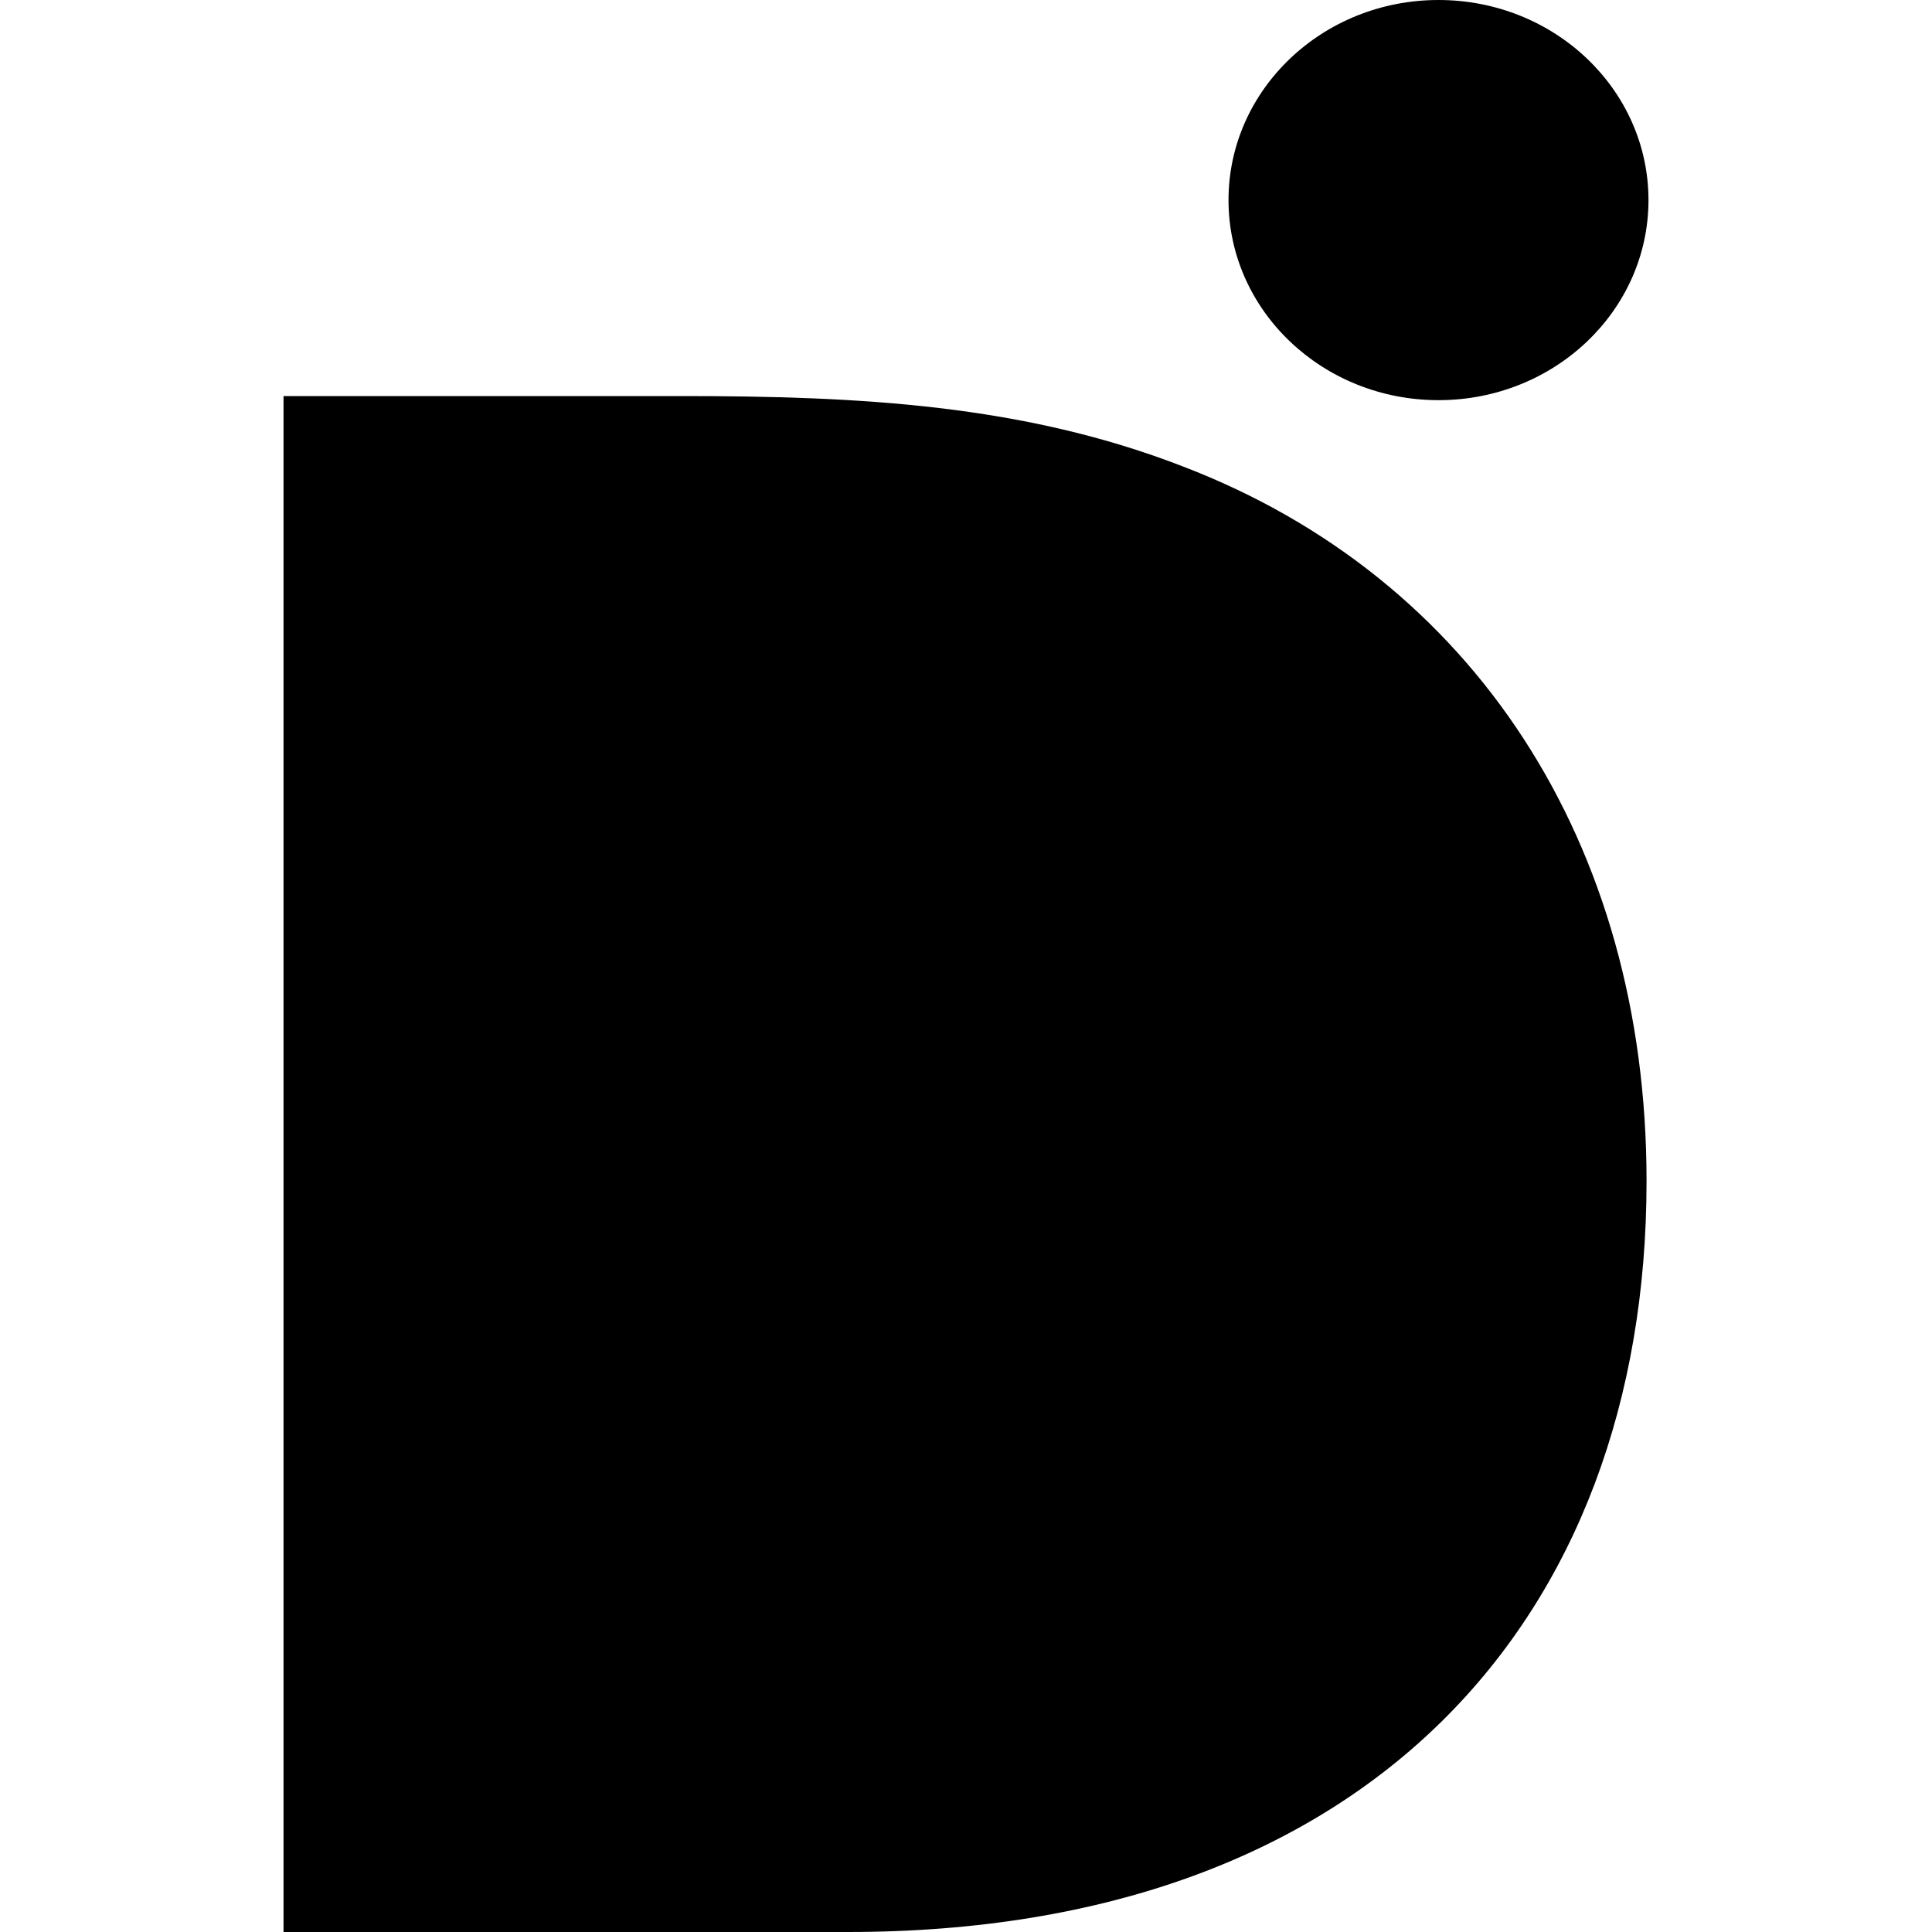
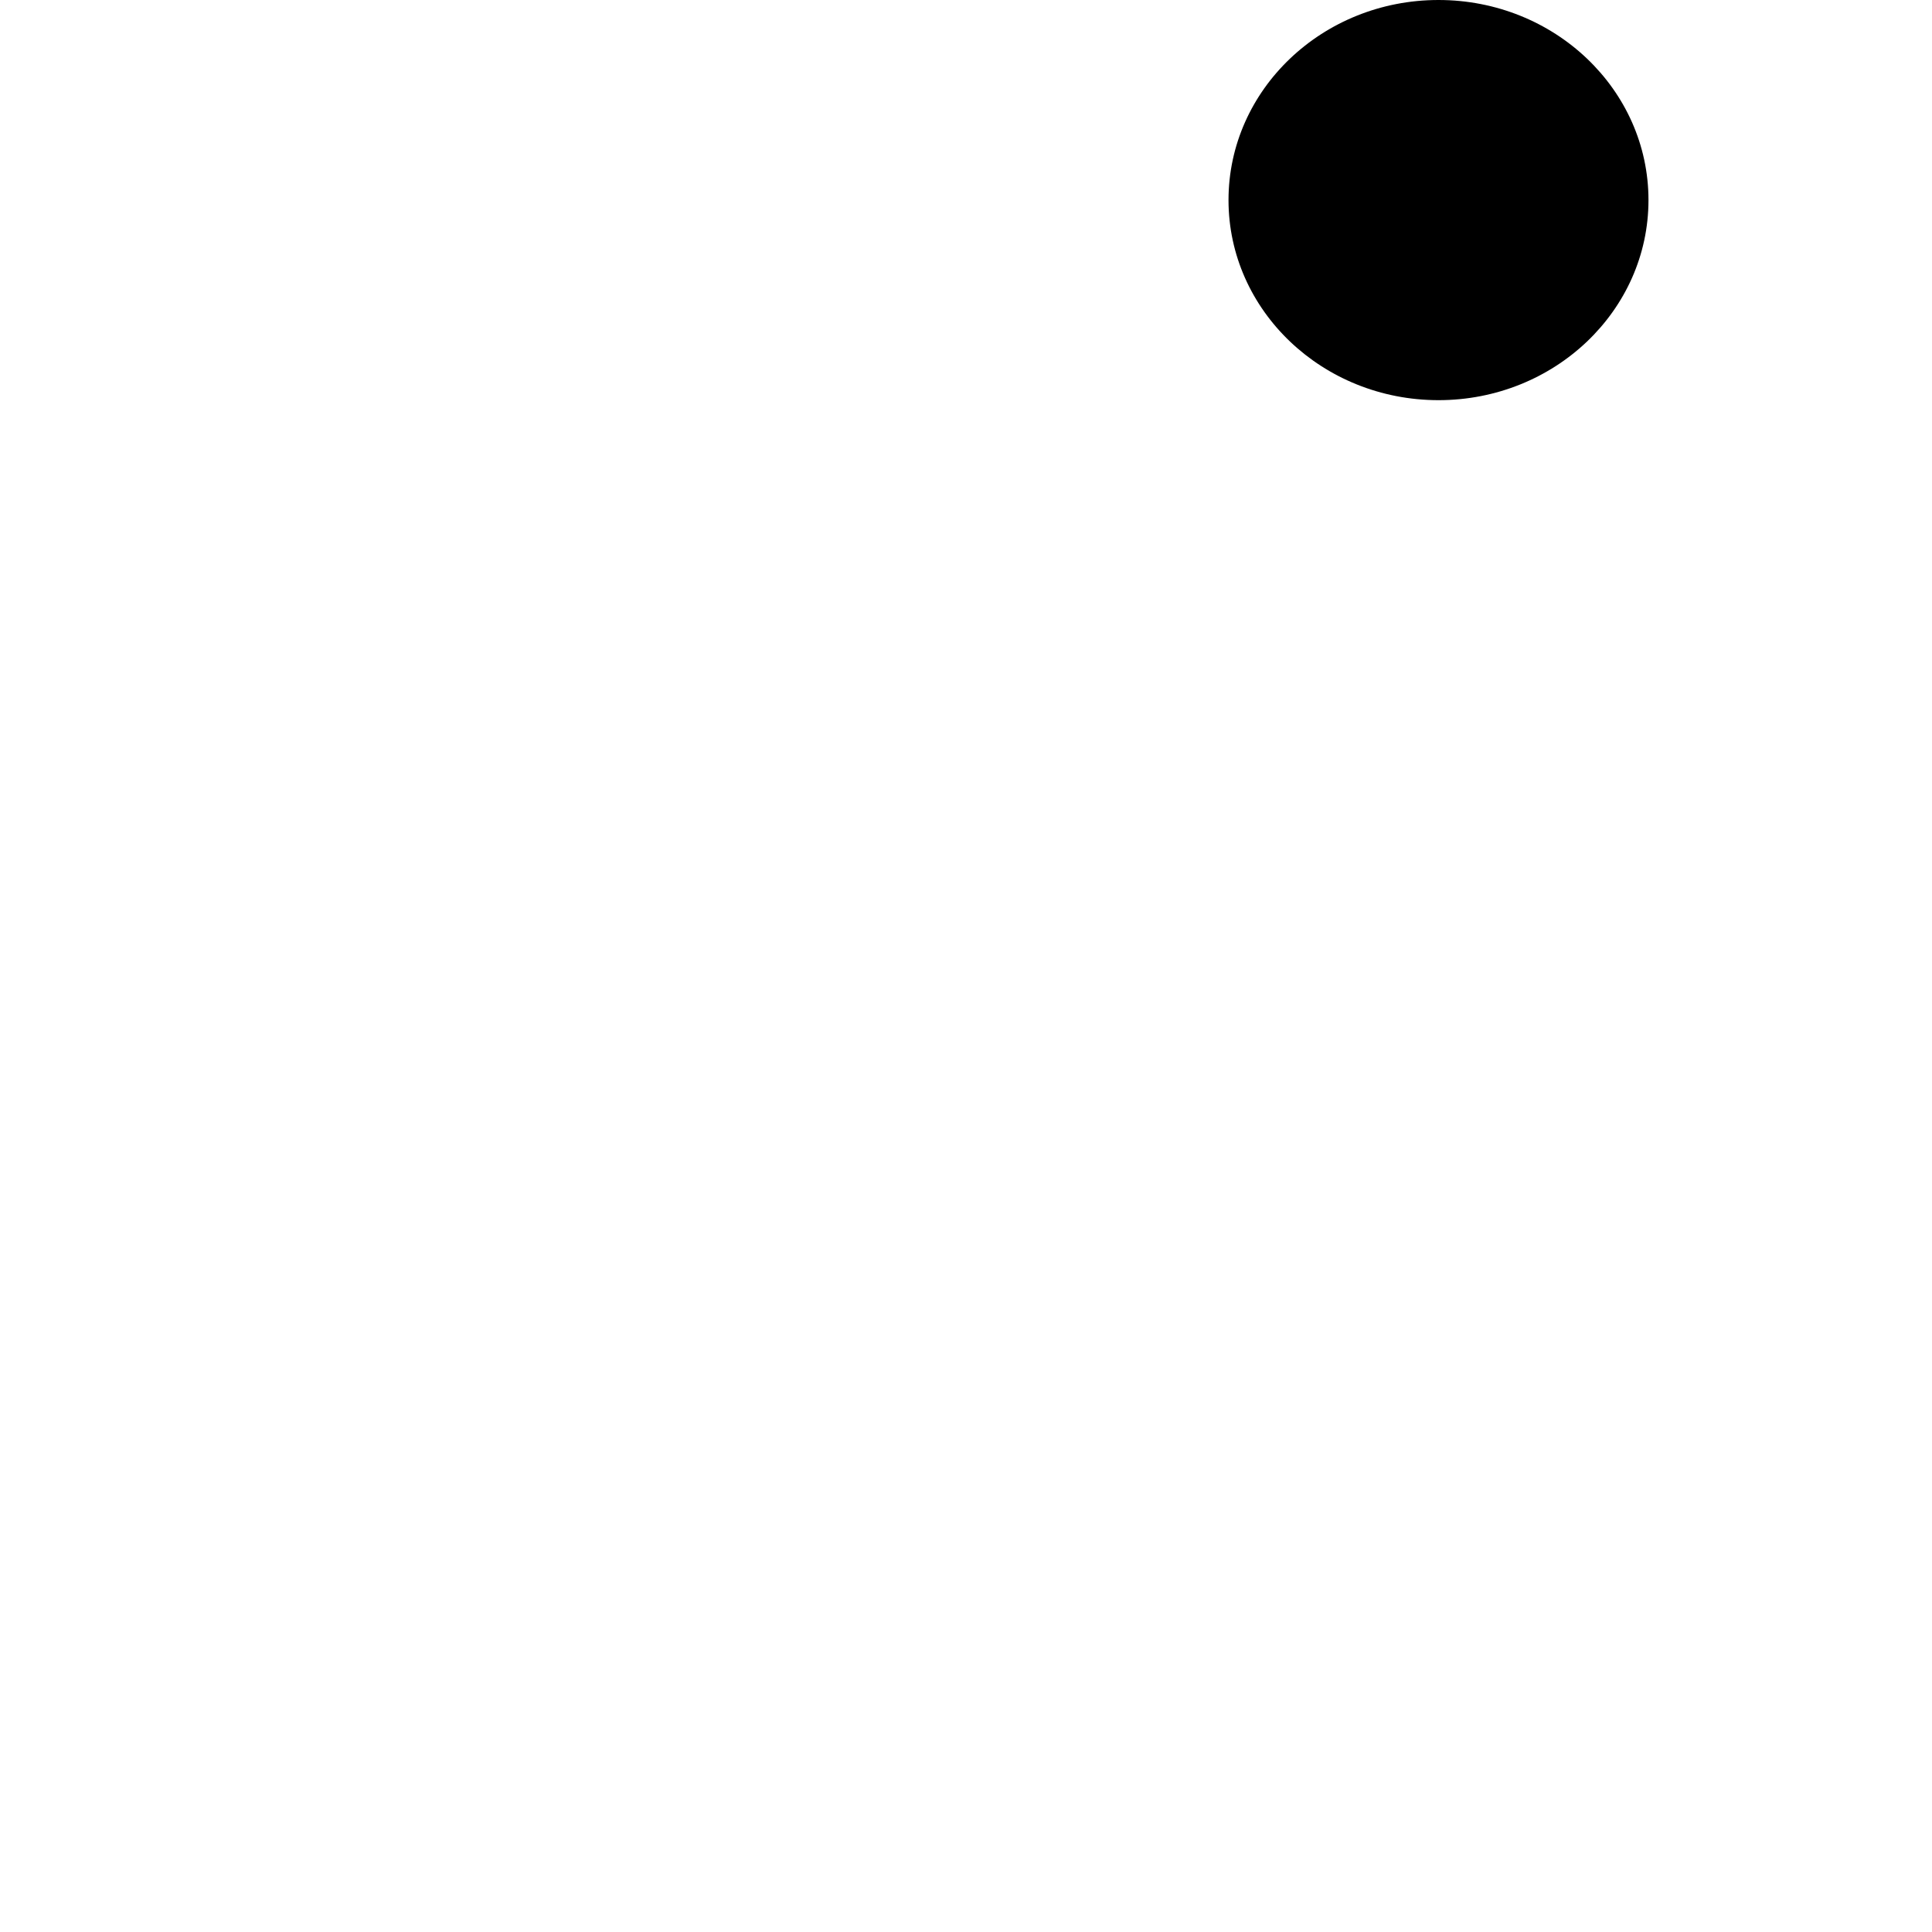
<svg xmlns="http://www.w3.org/2000/svg" width="16" height="16" viewBox="0 0 16 16" fill="none">
-   <path d="M2.348 3.28H5.645C7.116 3.28 8.477 3.35 9.799 3.864C12.201 4.785 13.636 6.982 13.636 9.781C13.636 13.413 11.326 16 7.023 16H2.348V3.28Z" fill="black" />
  <path d="M11.913 3.314C12.874 3.314 13.652 2.572 13.652 1.657C13.652 0.742 12.874 0 11.913 0C10.953 0 10.174 0.742 10.174 1.657C10.174 2.572 10.953 3.314 11.913 3.314Z" fill="black" />
</svg>